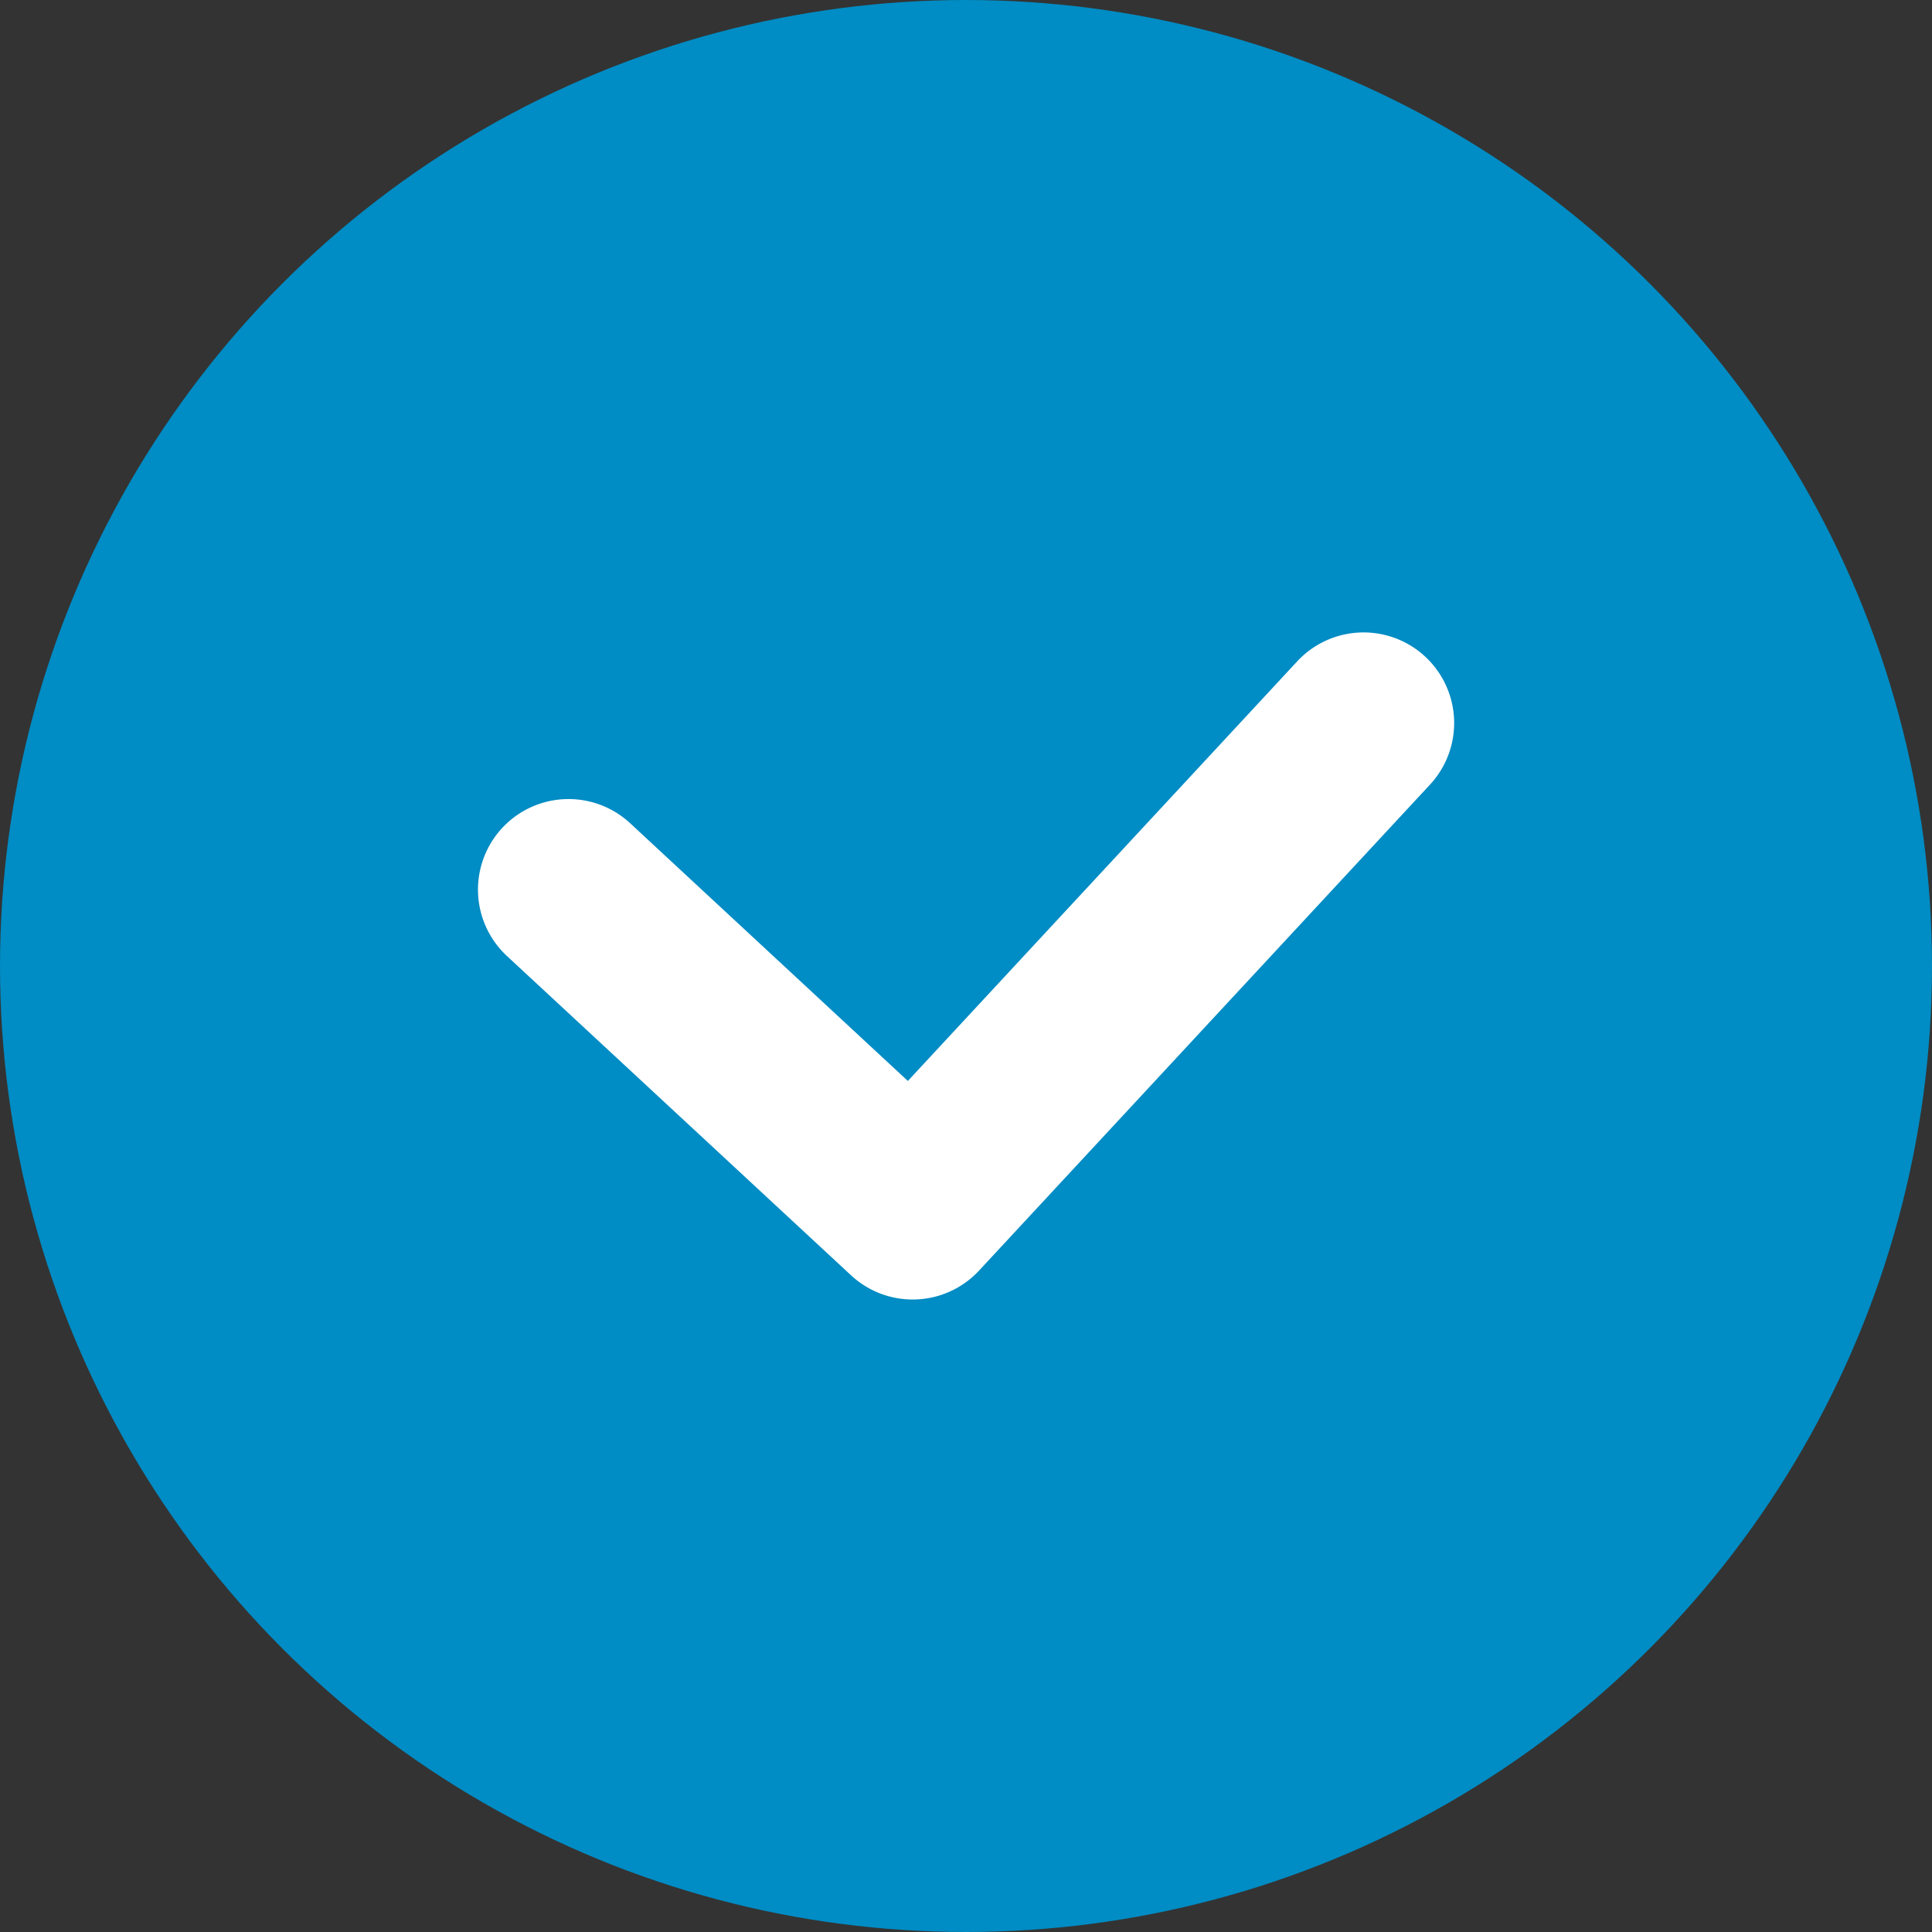
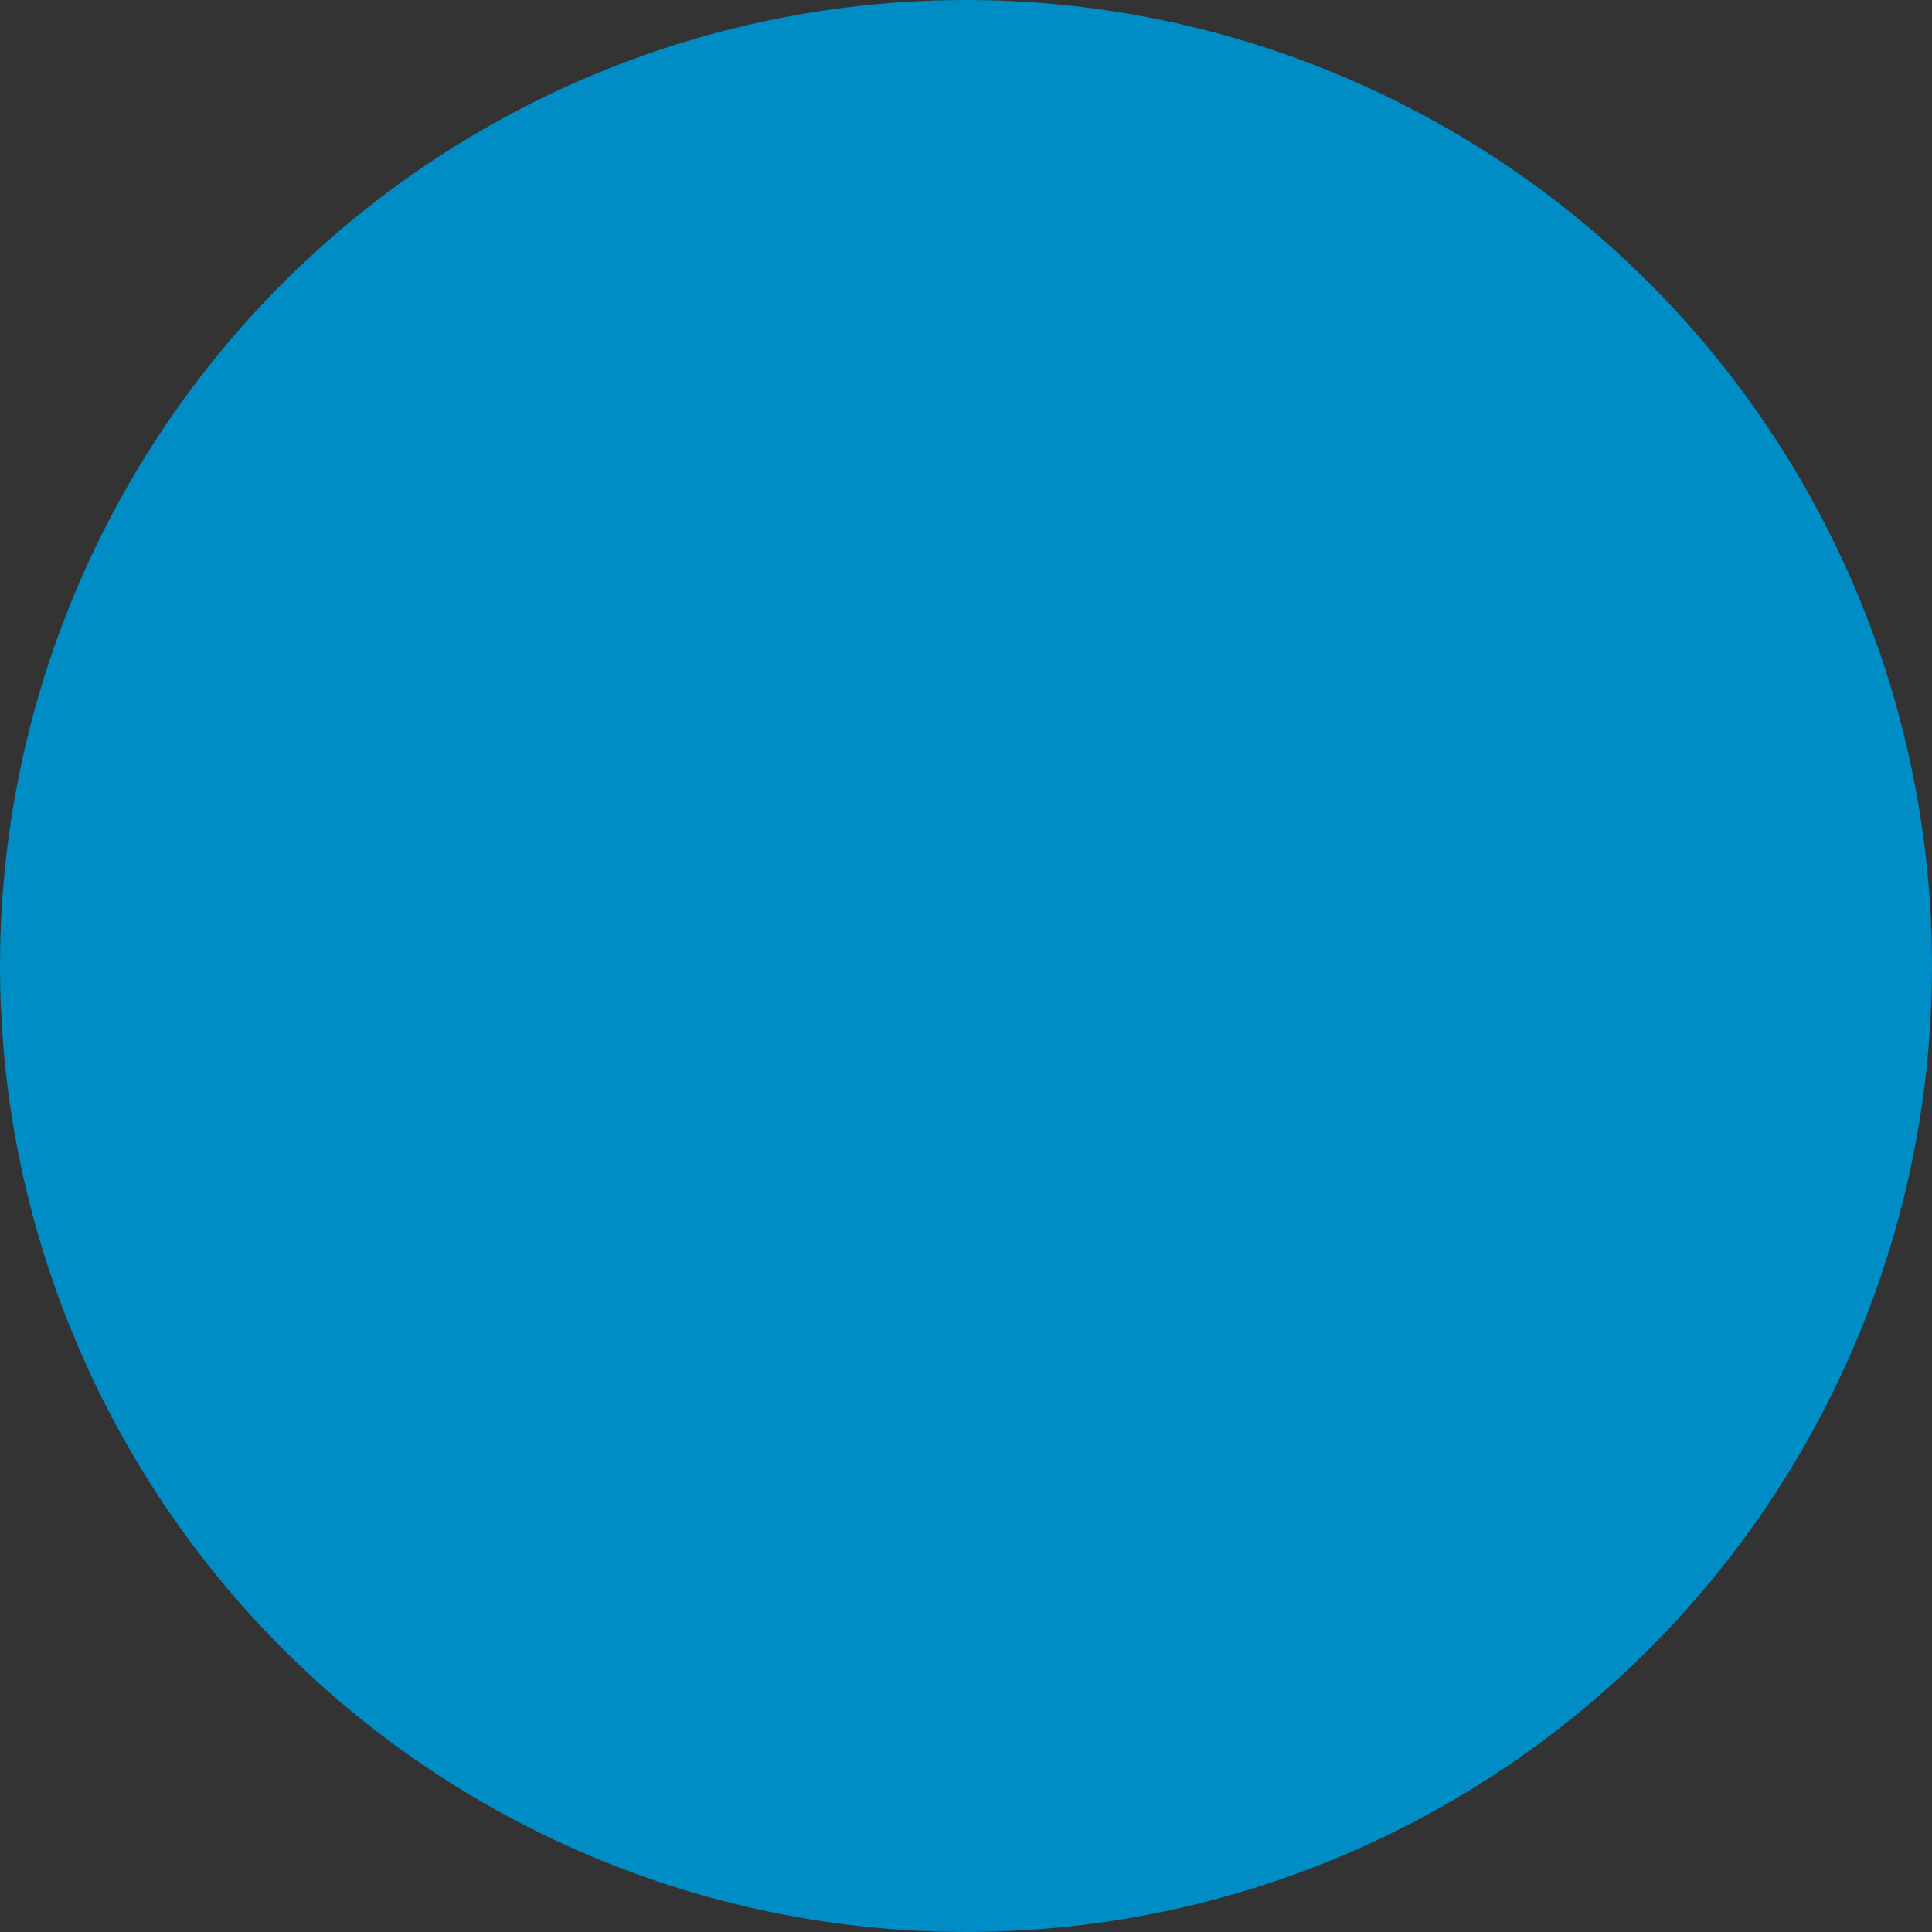
<svg xmlns="http://www.w3.org/2000/svg" width="32" height="32" viewBox="0 0 32 32">
  <rect x="0" y="0" width="32" height="32" fill="#333333" stroke="none" />
  <g transform="translate(-42 -147)">
    <circle cx="16" cy="16" r="16" transform="translate(42 147)" fill="#008cc4" />
-     <path d="M55.543,168.217a1.5,1.5,0,0,1-1.02-.4l-5.7-5.289a1.5,1.5,0,0,1,2.04-2.2l4.6,4.269,6.448-6.949a1.5,1.5,0,0,1,2.2,2.041l-7.468,8.048A1.5,1.5,0,0,1,55.543,168.217Z" transform="translate(1.574 0.307)" fill="#fff" />
  </g>
</svg>